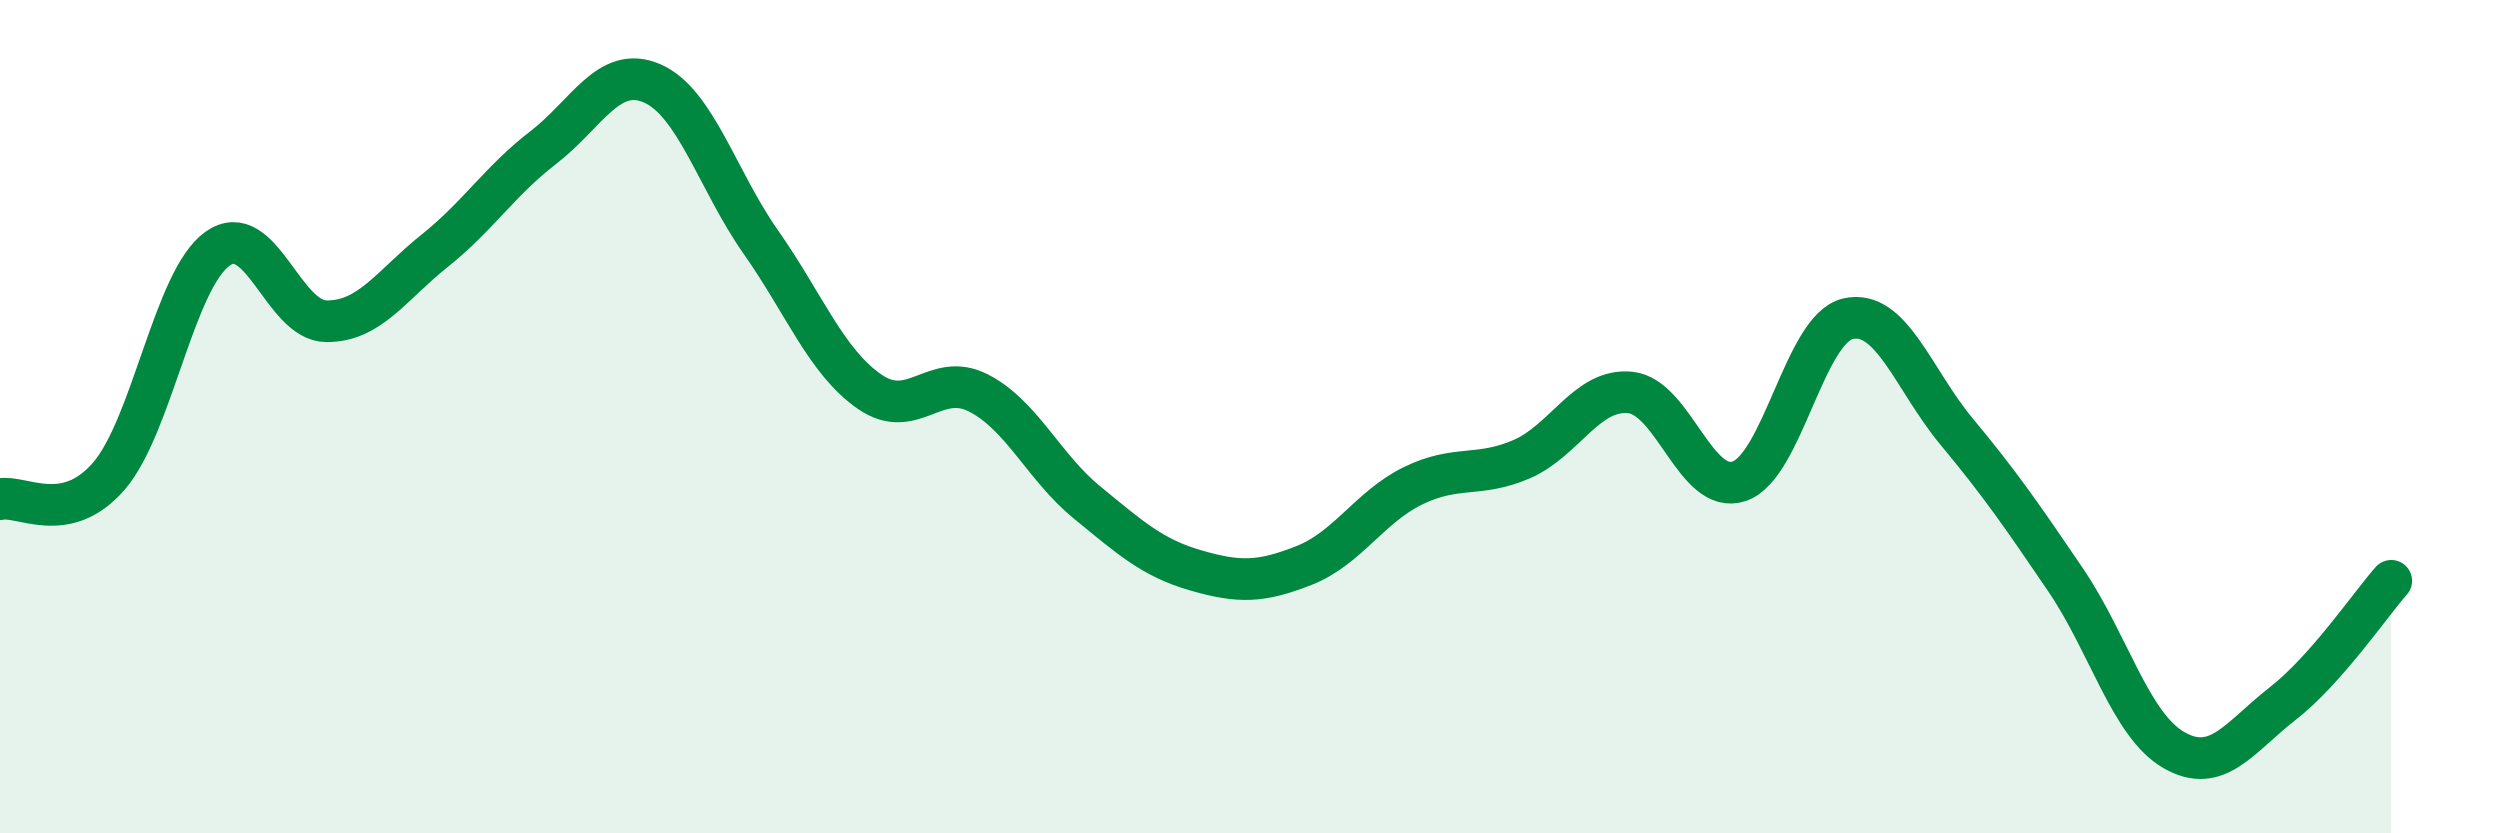
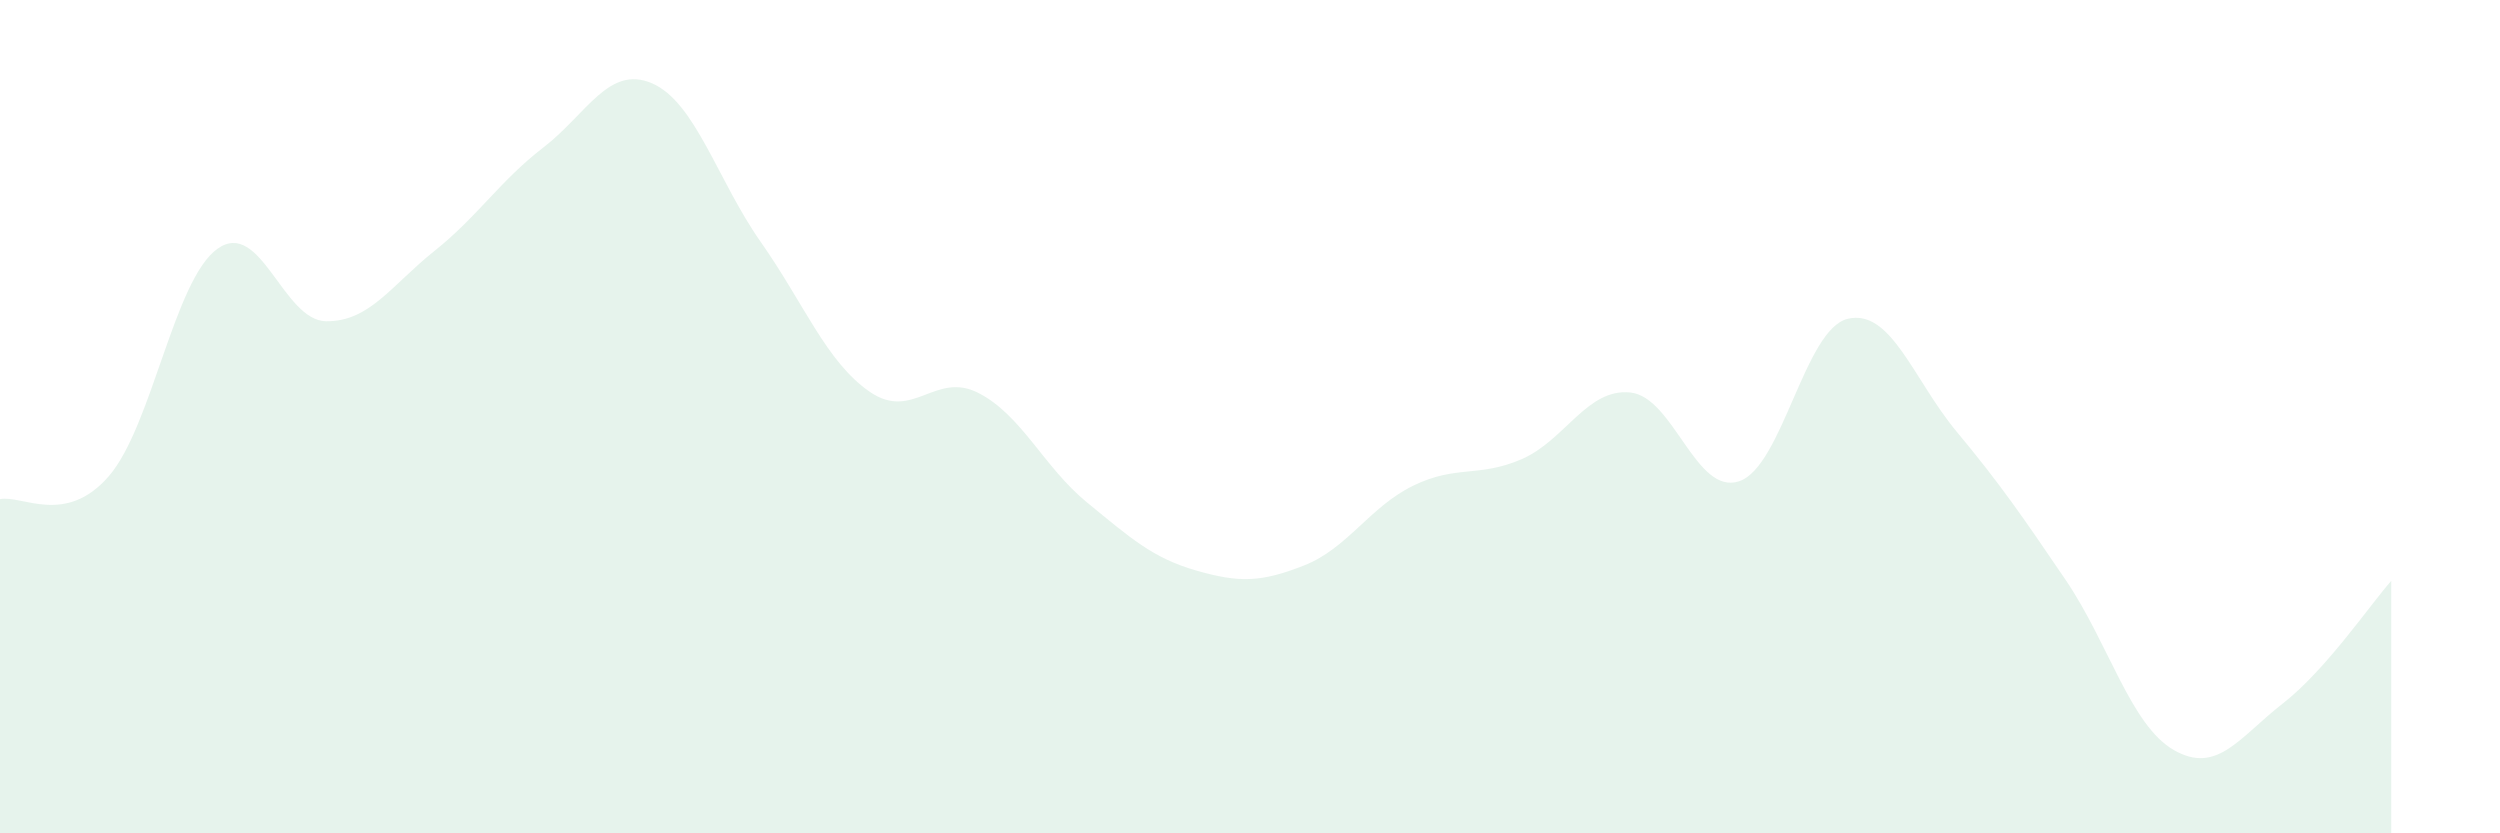
<svg xmlns="http://www.w3.org/2000/svg" width="60" height="20" viewBox="0 0 60 20">
  <path d="M 0,11.98 C 0.52,11.87 1.57,12.63 2.61,11.43 C 3.65,10.23 4.18,6.71 5.22,5.97 C 6.26,5.23 6.79,7.7 7.83,7.71 C 8.87,7.72 9.39,6.85 10.43,6.02 C 11.47,5.19 12,4.34 13.04,3.54 C 14.08,2.74 14.61,1.55 15.65,2 C 16.69,2.45 17.22,4.33 18.26,5.81 C 19.3,7.29 19.83,8.68 20.87,9.4 C 21.91,10.12 22.44,8.9 23.48,9.43 C 24.52,9.96 25.05,11.21 26.09,12.06 C 27.13,12.91 27.66,13.39 28.7,13.69 C 29.74,13.99 30.26,13.98 31.3,13.57 C 32.34,13.16 32.87,12.17 33.91,11.66 C 34.95,11.15 35.48,11.47 36.52,11.02 C 37.56,10.57 38.09,9.31 39.13,9.42 C 40.17,9.53 40.7,11.9 41.74,11.55 C 42.78,11.2 43.31,7.89 44.35,7.65 C 45.39,7.41 45.92,9.11 46.96,10.36 C 48,11.61 48.53,12.38 49.57,13.91 C 50.61,15.44 51.13,17.4 52.17,18 C 53.21,18.6 53.74,17.7 54.78,16.89 C 55.82,16.08 56.87,14.53 57.39,13.94L57.39 20L0 20Z" fill="#008740" opacity="0.1" stroke-linecap="round" stroke-linejoin="round" />
-   <path d="M 0,11.98 C 0.52,11.87 1.57,12.63 2.61,11.43 C 3.65,10.23 4.18,6.71 5.22,5.97 C 6.26,5.23 6.79,7.7 7.83,7.71 C 8.87,7.72 9.39,6.85 10.43,6.02 C 11.47,5.19 12,4.34 13.04,3.54 C 14.08,2.74 14.61,1.55 15.65,2 C 16.69,2.45 17.22,4.33 18.26,5.81 C 19.3,7.29 19.83,8.68 20.87,9.4 C 21.91,10.12 22.44,8.9 23.48,9.43 C 24.52,9.96 25.05,11.21 26.09,12.06 C 27.13,12.91 27.66,13.39 28.7,13.69 C 29.74,13.99 30.26,13.98 31.3,13.57 C 32.34,13.16 32.87,12.17 33.91,11.66 C 34.95,11.15 35.48,11.47 36.52,11.02 C 37.56,10.57 38.09,9.31 39.13,9.42 C 40.17,9.53 40.7,11.9 41.74,11.55 C 42.78,11.2 43.31,7.89 44.35,7.65 C 45.39,7.41 45.92,9.11 46.96,10.36 C 48,11.61 48.53,12.38 49.57,13.91 C 50.61,15.44 51.13,17.4 52.17,18 C 53.21,18.6 53.74,17.7 54.78,16.89 C 55.82,16.08 56.87,14.53 57.39,13.94" stroke="#008740" stroke-width="1" fill="none" stroke-linecap="round" stroke-linejoin="round" />
</svg>